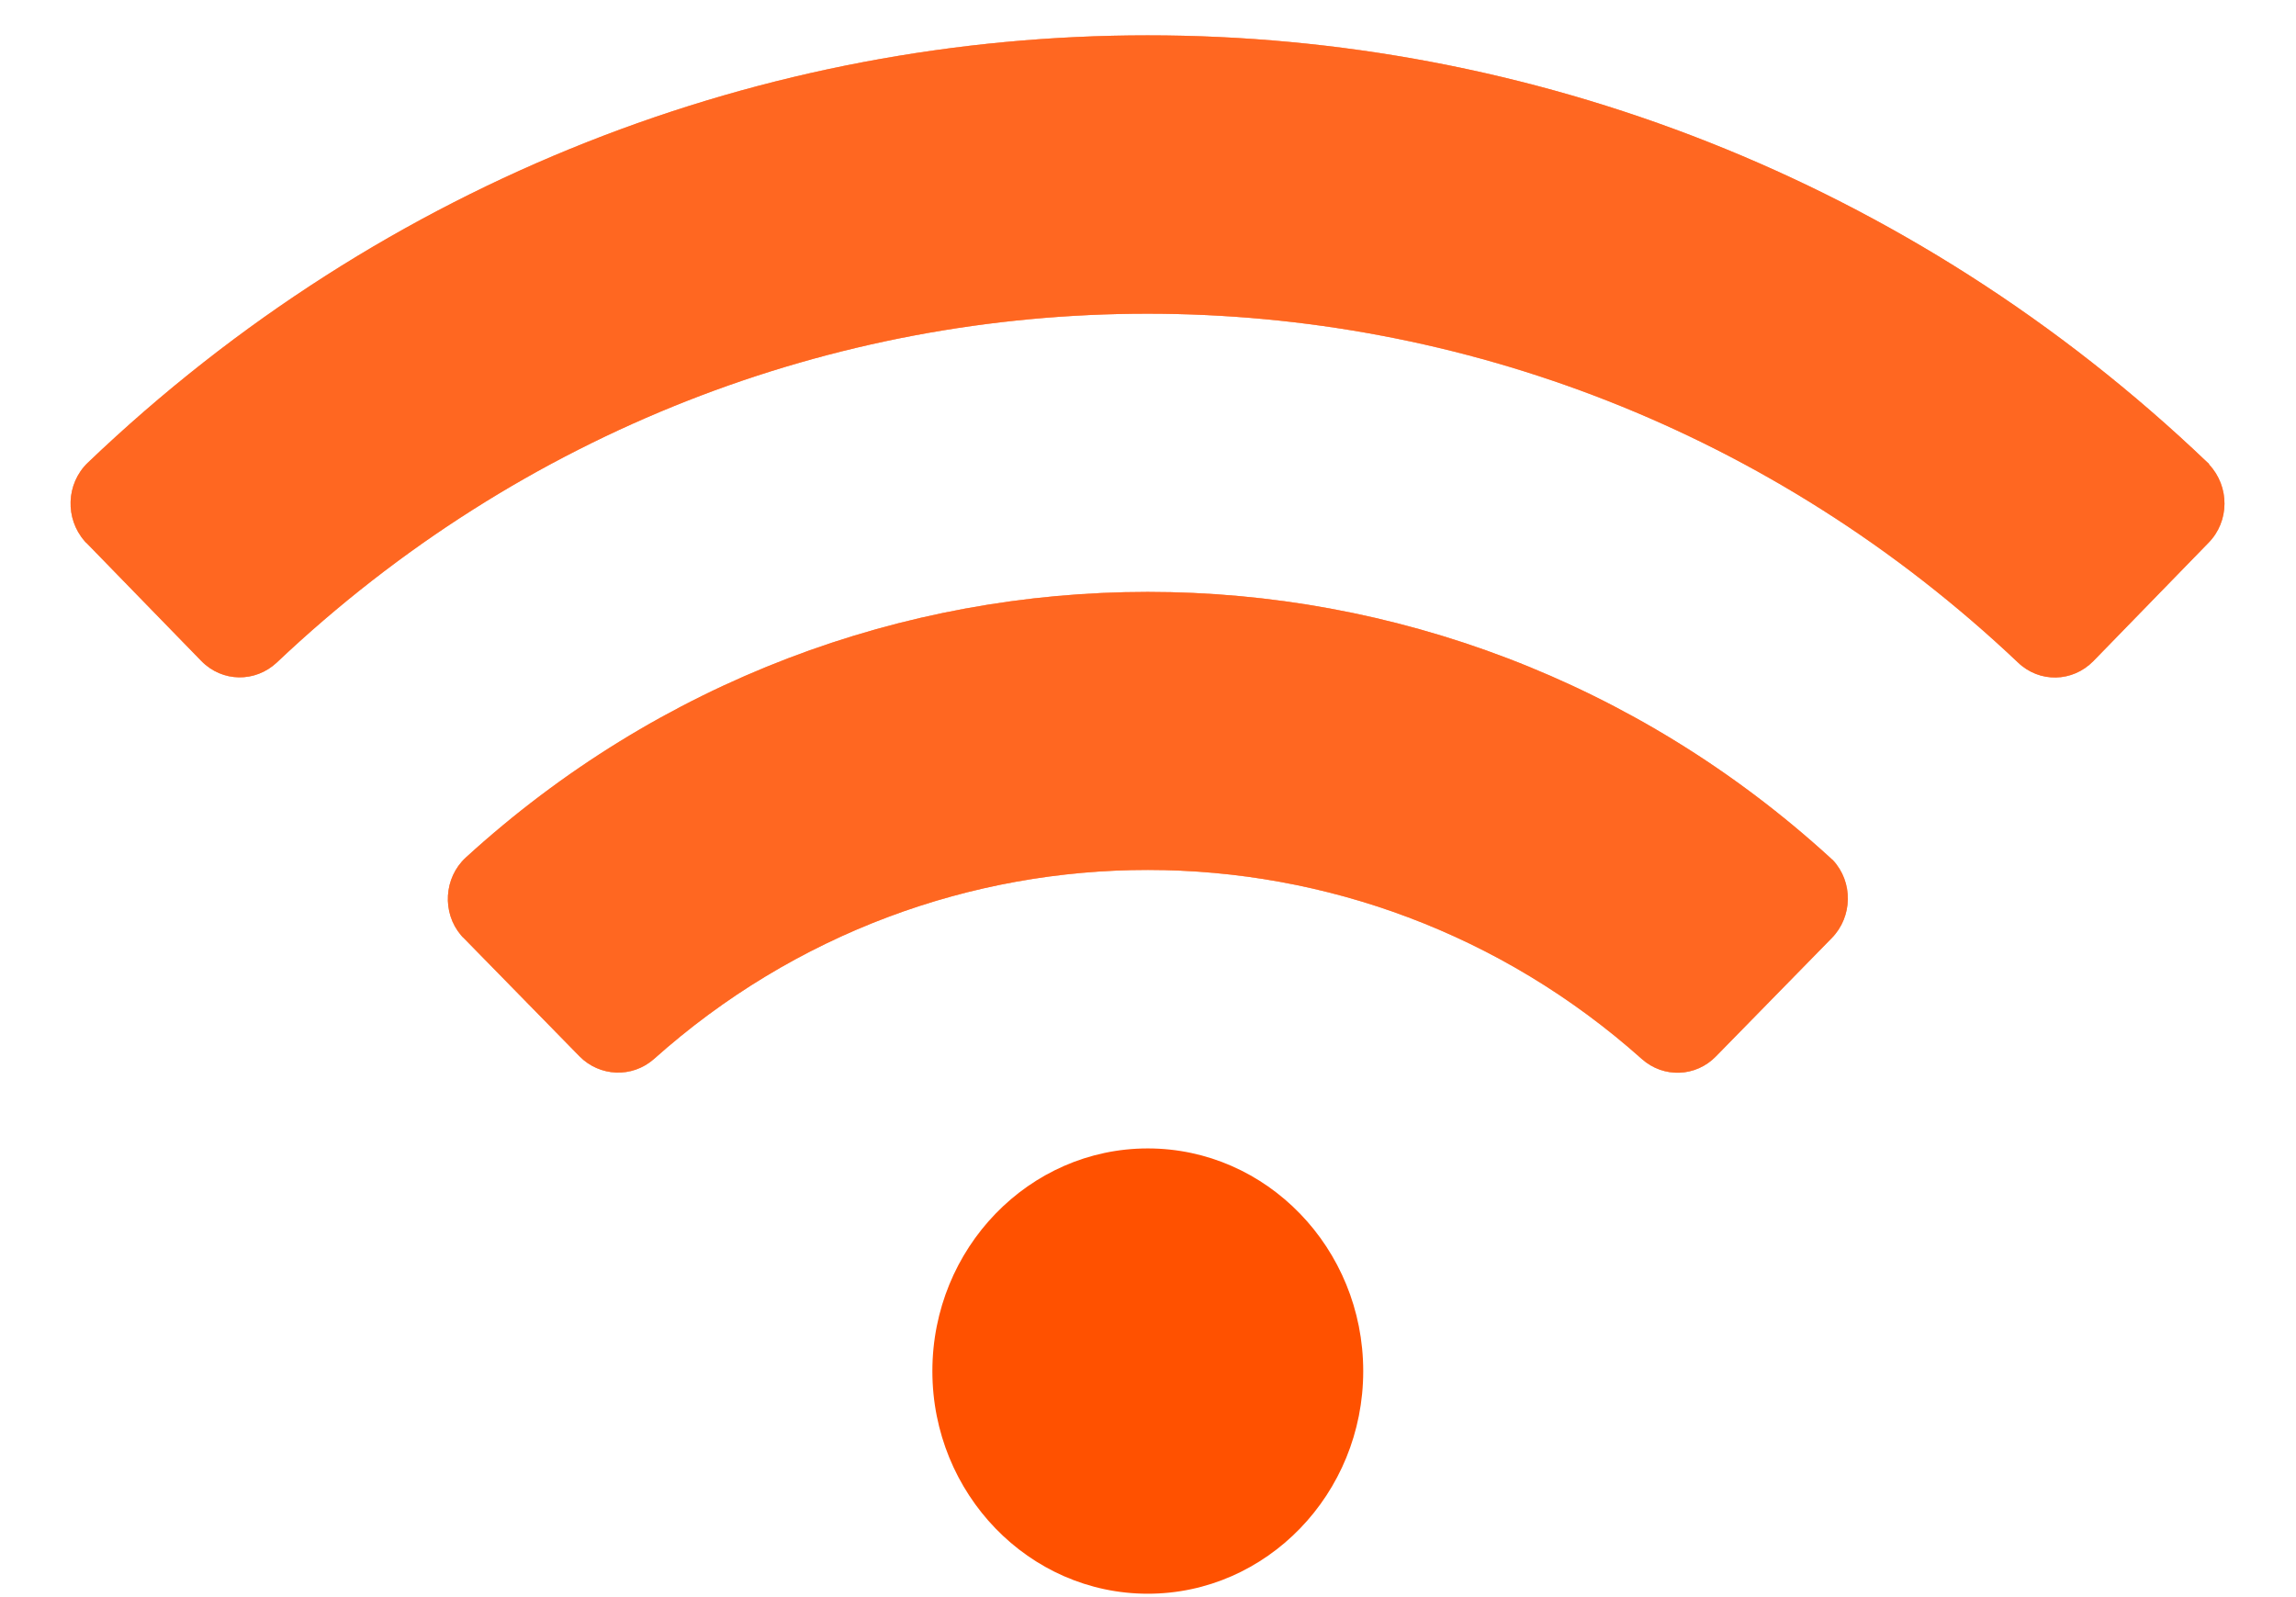
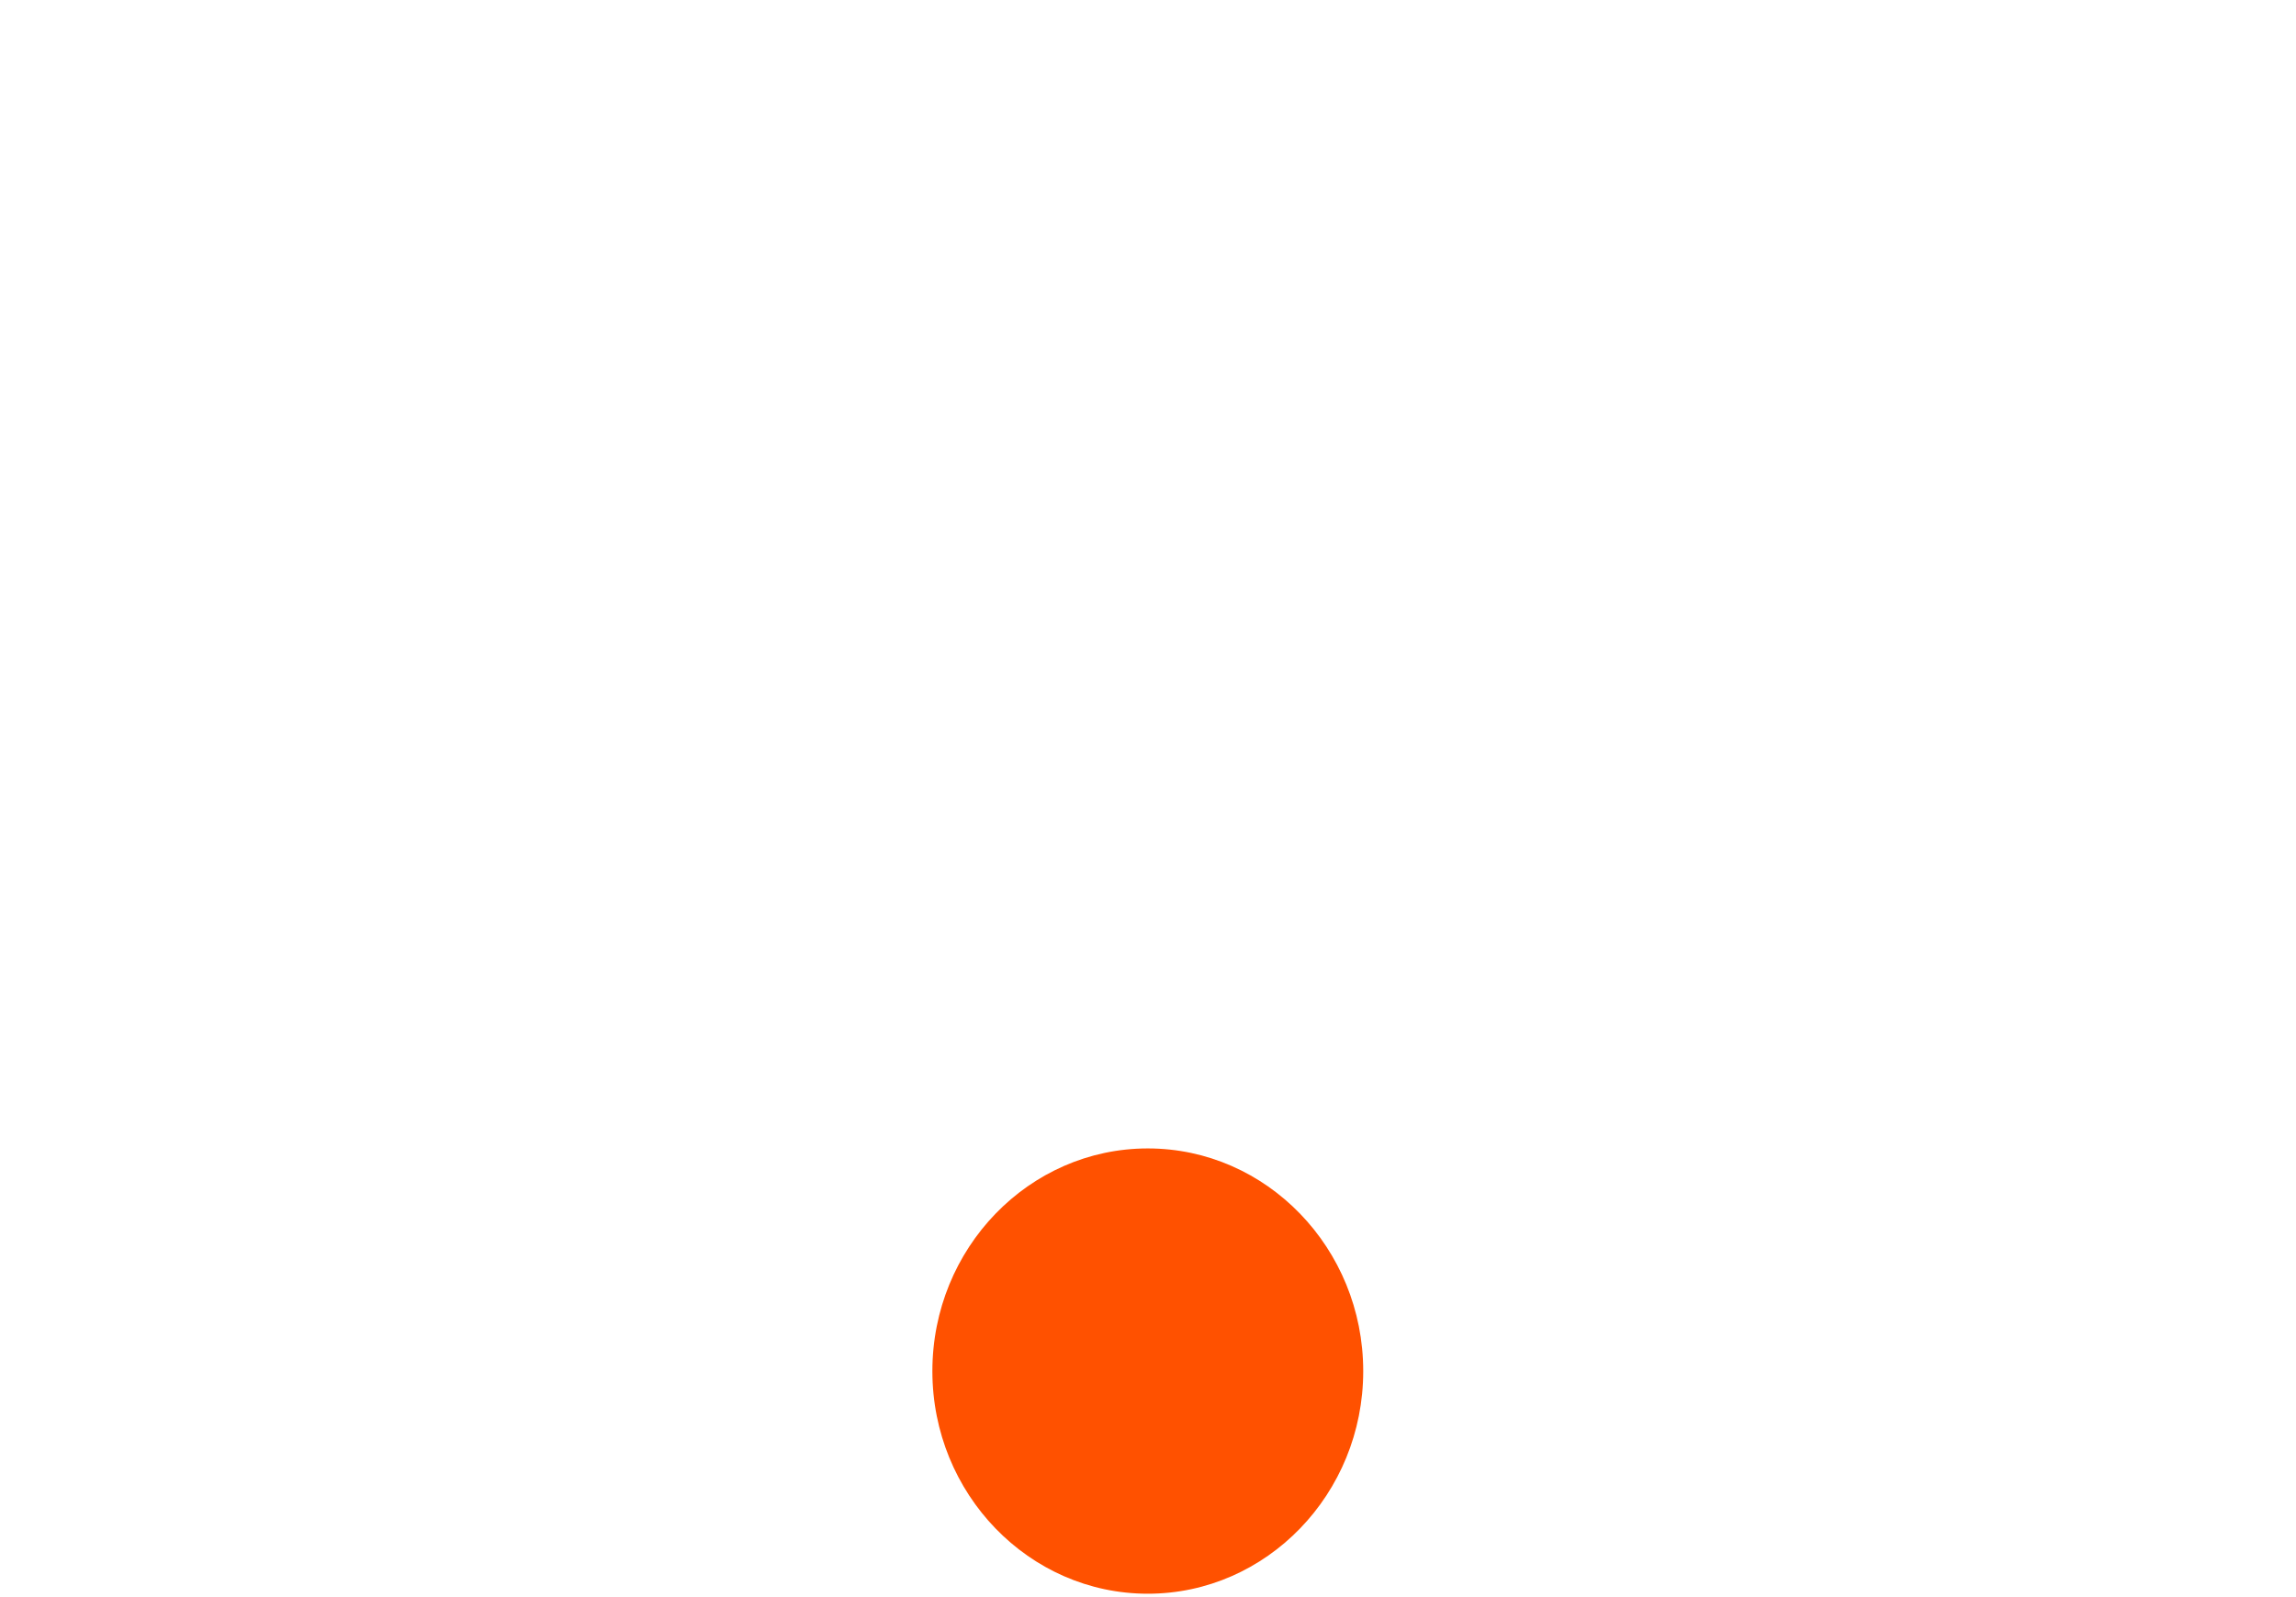
<svg xmlns="http://www.w3.org/2000/svg" width="23" height="16" viewBox="0 0 23 16" fill="none">
-   <path opacity="0.4" d="M22.117 4.637C16.141 -1.075 6.85 -1.072 0.878 4.637C0.662 4.846 0.649 5.194 0.848 5.421C0.855 5.428 0.858 5.435 0.865 5.438L2.018 6.623C2.227 6.836 2.558 6.839 2.773 6.637C7.694 1.978 15.295 1.978 20.215 6.637C20.43 6.843 20.761 6.836 20.97 6.623L22.123 5.438C22.336 5.222 22.336 4.874 22.13 4.654C22.13 4.647 22.123 4.64 22.117 4.637ZM18.333 8.592C14.445 5.041 8.547 5.044 4.665 8.592C4.446 8.794 4.426 9.143 4.618 9.369C4.628 9.38 4.635 9.39 4.645 9.397L5.805 10.582C6.007 10.787 6.331 10.802 6.55 10.61C9.38 8.08 13.622 8.087 16.448 10.61C16.664 10.802 16.988 10.791 17.19 10.582L18.35 9.397C18.559 9.184 18.566 8.836 18.36 8.616C18.35 8.609 18.343 8.602 18.333 8.592Z" fill="#FF5100" />
-   <path opacity="0.4" d="M22.117 4.637C16.141 -1.075 6.85 -1.072 0.878 4.637C0.662 4.846 0.649 5.194 0.848 5.421C0.855 5.428 0.858 5.435 0.865 5.438L2.018 6.623C2.227 6.836 2.558 6.839 2.773 6.637C7.694 1.978 15.295 1.978 20.215 6.637C20.43 6.843 20.761 6.836 20.97 6.623L22.123 5.438C22.336 5.222 22.336 4.874 22.13 4.654C22.13 4.647 22.123 4.64 22.117 4.637ZM18.333 8.592C14.445 5.041 8.547 5.044 4.665 8.592C4.446 8.794 4.426 9.143 4.618 9.369C4.628 9.38 4.635 9.39 4.645 9.397L5.805 10.582C6.007 10.787 6.331 10.802 6.55 10.61C9.38 8.08 13.622 8.087 16.448 10.61C16.664 10.802 16.988 10.791 17.19 10.582L18.35 9.397C18.559 9.184 18.566 8.836 18.36 8.616C18.35 8.609 18.343 8.602 18.333 8.592Z" fill="#FF5100" />
-   <path opacity="0.4" d="M22.117 4.637C16.141 -1.075 6.85 -1.072 0.878 4.637C0.662 4.846 0.649 5.194 0.848 5.421C0.855 5.428 0.858 5.435 0.865 5.438L2.018 6.623C2.227 6.836 2.558 6.839 2.773 6.637C7.694 1.978 15.295 1.978 20.215 6.637C20.43 6.843 20.761 6.836 20.97 6.623L22.123 5.438C22.336 5.222 22.336 4.874 22.13 4.654C22.13 4.647 22.123 4.64 22.117 4.637ZM18.333 8.592C14.445 5.041 8.547 5.044 4.665 8.592C4.446 8.794 4.426 9.143 4.618 9.369C4.628 9.38 4.635 9.39 4.645 9.397L5.805 10.582C6.007 10.787 6.331 10.802 6.55 10.61C9.38 8.08 13.622 8.087 16.448 10.61C16.664 10.802 16.988 10.791 17.19 10.582L18.35 9.397C18.559 9.184 18.566 8.836 18.36 8.616C18.35 8.609 18.343 8.602 18.333 8.592Z" fill="#FF5100" />
-   <path opacity="0.4" d="M22.117 4.637C16.141 -1.075 6.85 -1.072 0.878 4.637C0.662 4.846 0.649 5.194 0.848 5.421C0.855 5.428 0.858 5.435 0.865 5.438L2.018 6.623C2.227 6.836 2.558 6.839 2.773 6.637C7.694 1.978 15.295 1.978 20.215 6.637C20.43 6.843 20.761 6.836 20.97 6.623L22.123 5.438C22.336 5.222 22.336 4.874 22.13 4.654C22.13 4.647 22.123 4.64 22.117 4.637ZM18.333 8.592C14.445 5.041 8.547 5.044 4.665 8.592C4.446 8.794 4.426 9.143 4.618 9.369C4.628 9.38 4.635 9.39 4.645 9.397L5.805 10.582C6.007 10.787 6.331 10.802 6.55 10.61C9.38 8.08 13.622 8.087 16.448 10.61C16.664 10.802 16.988 10.791 17.19 10.582L18.35 9.397C18.559 9.184 18.566 8.836 18.36 8.616C18.35 8.609 18.343 8.602 18.333 8.592Z" fill="#FF5100" />
  <path d="M11.498 11.505C12.688 11.505 13.656 12.505 13.656 13.736C13.656 14.966 12.688 15.966 11.498 15.966C10.308 15.966 9.34 14.966 9.34 13.736C9.34 12.505 10.308 11.505 11.498 11.505Z" fill="#FF5100" />
</svg>